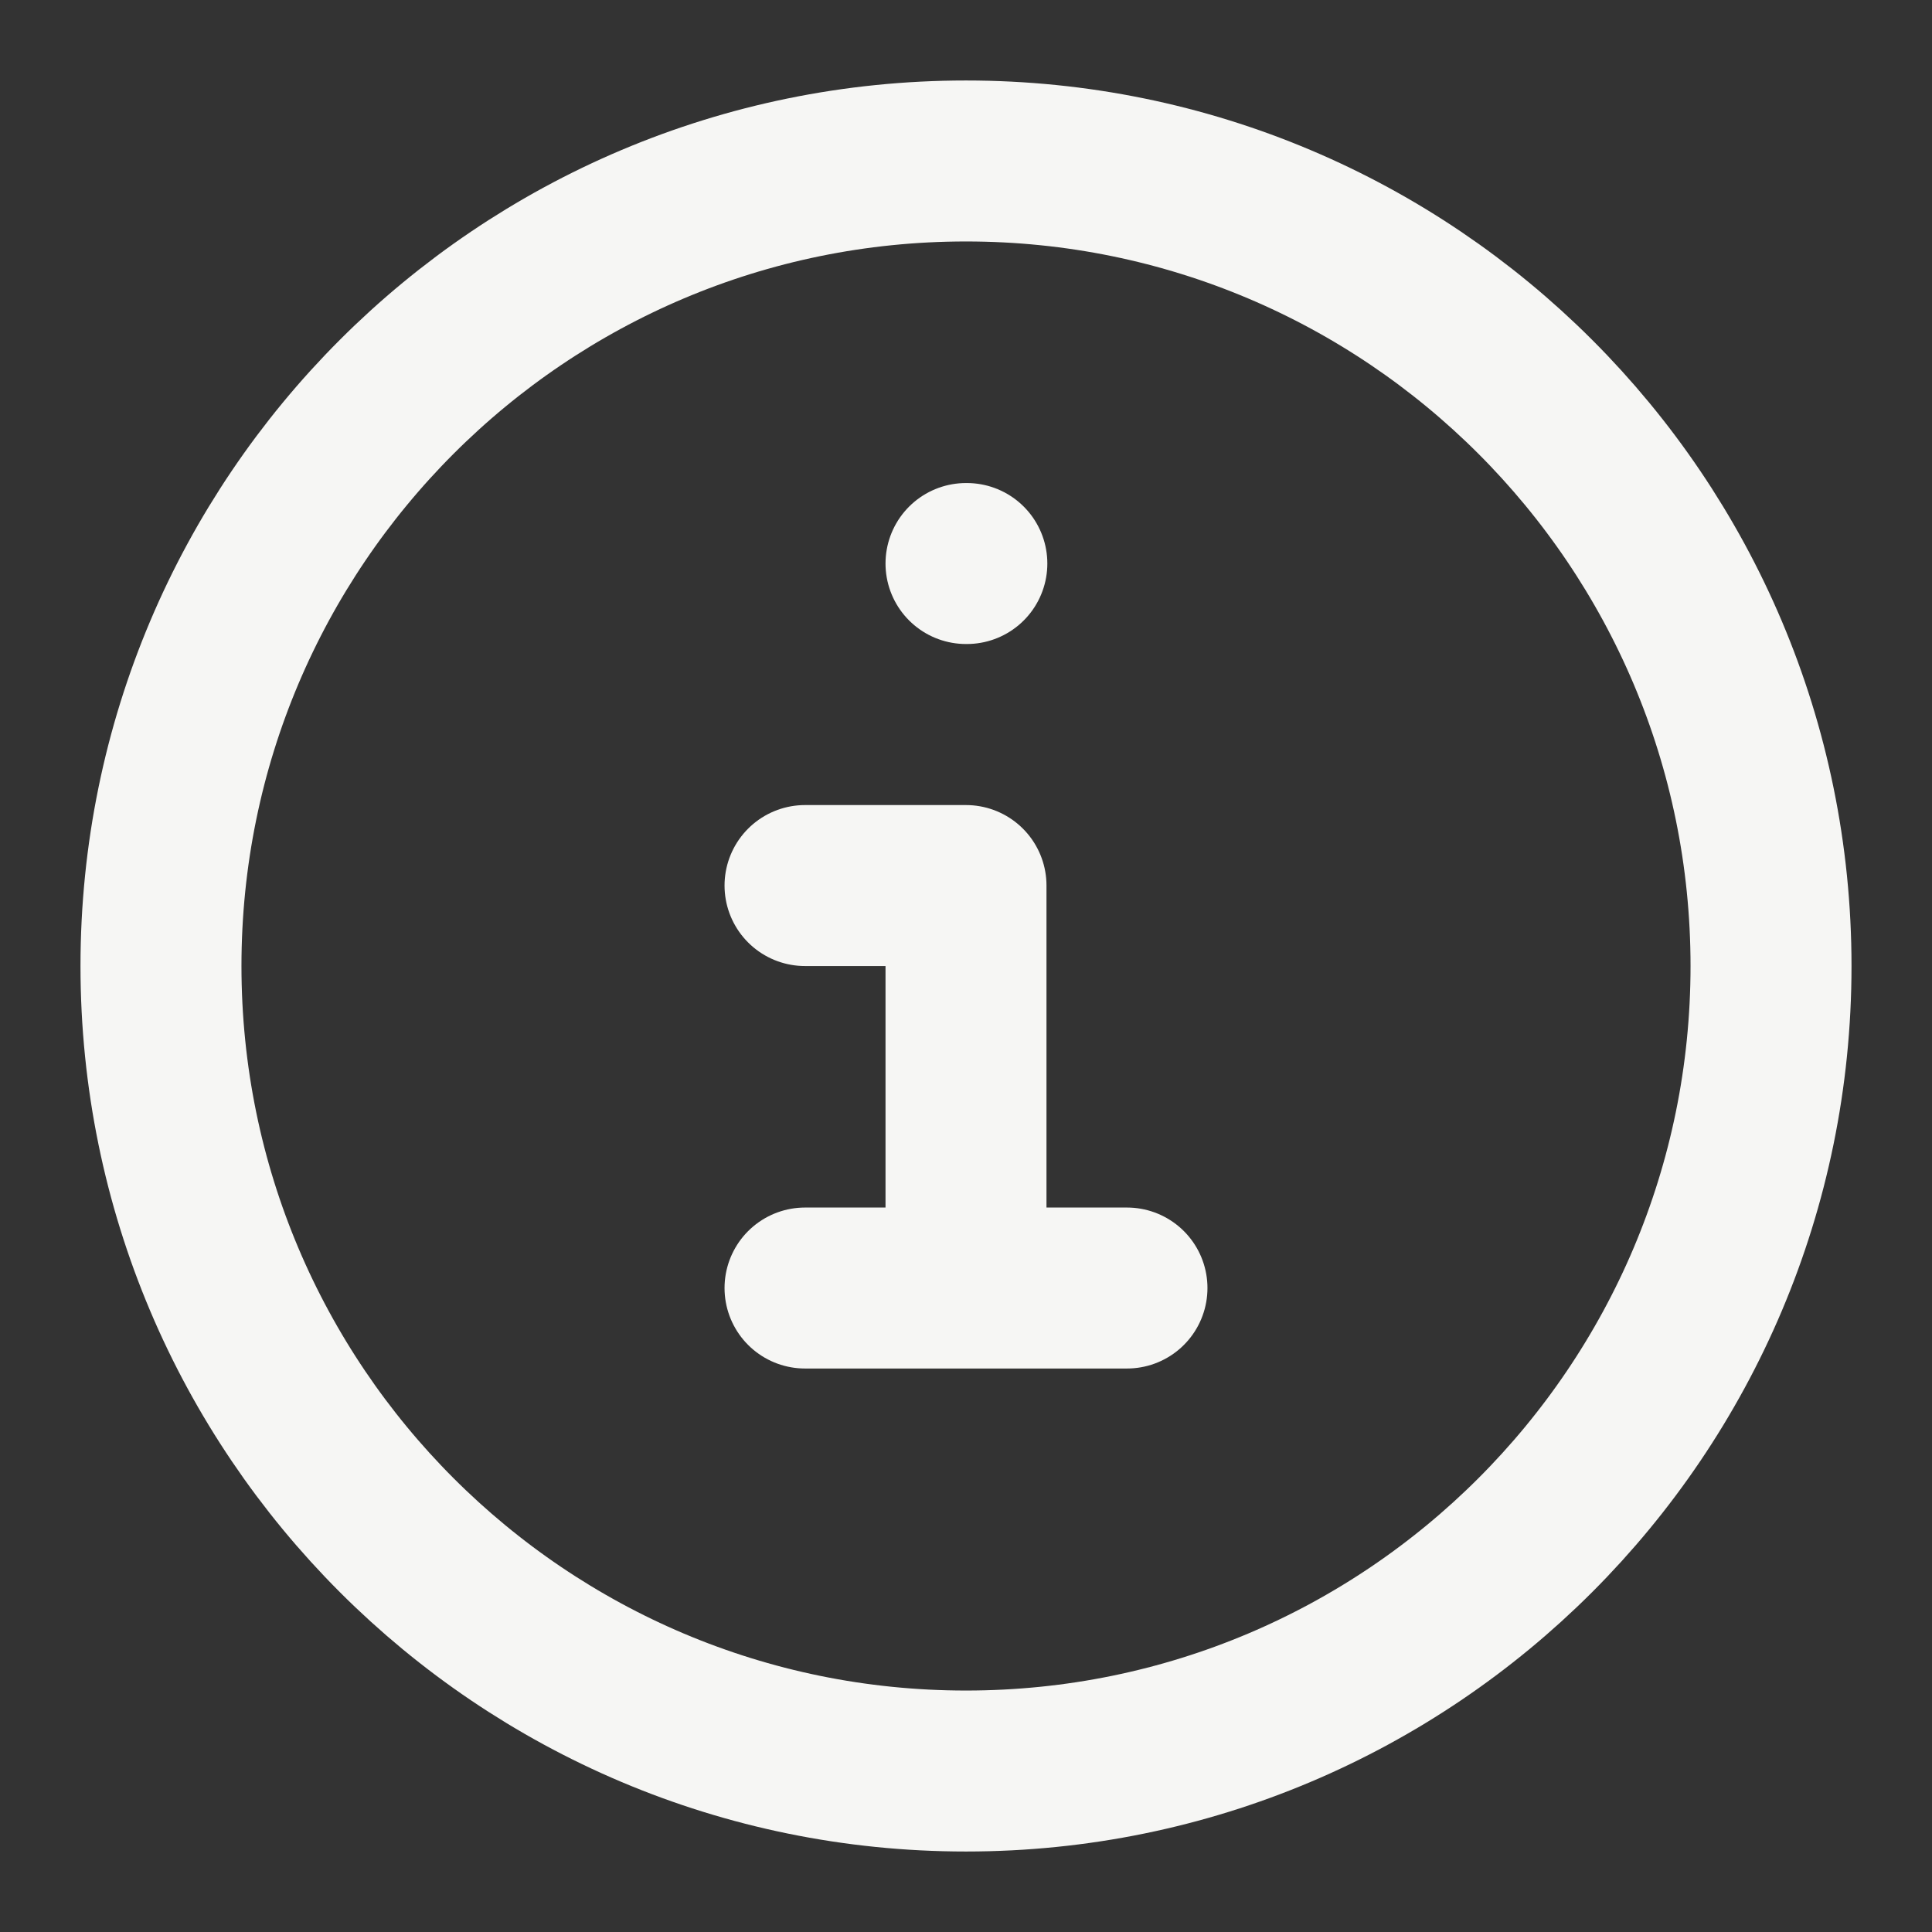
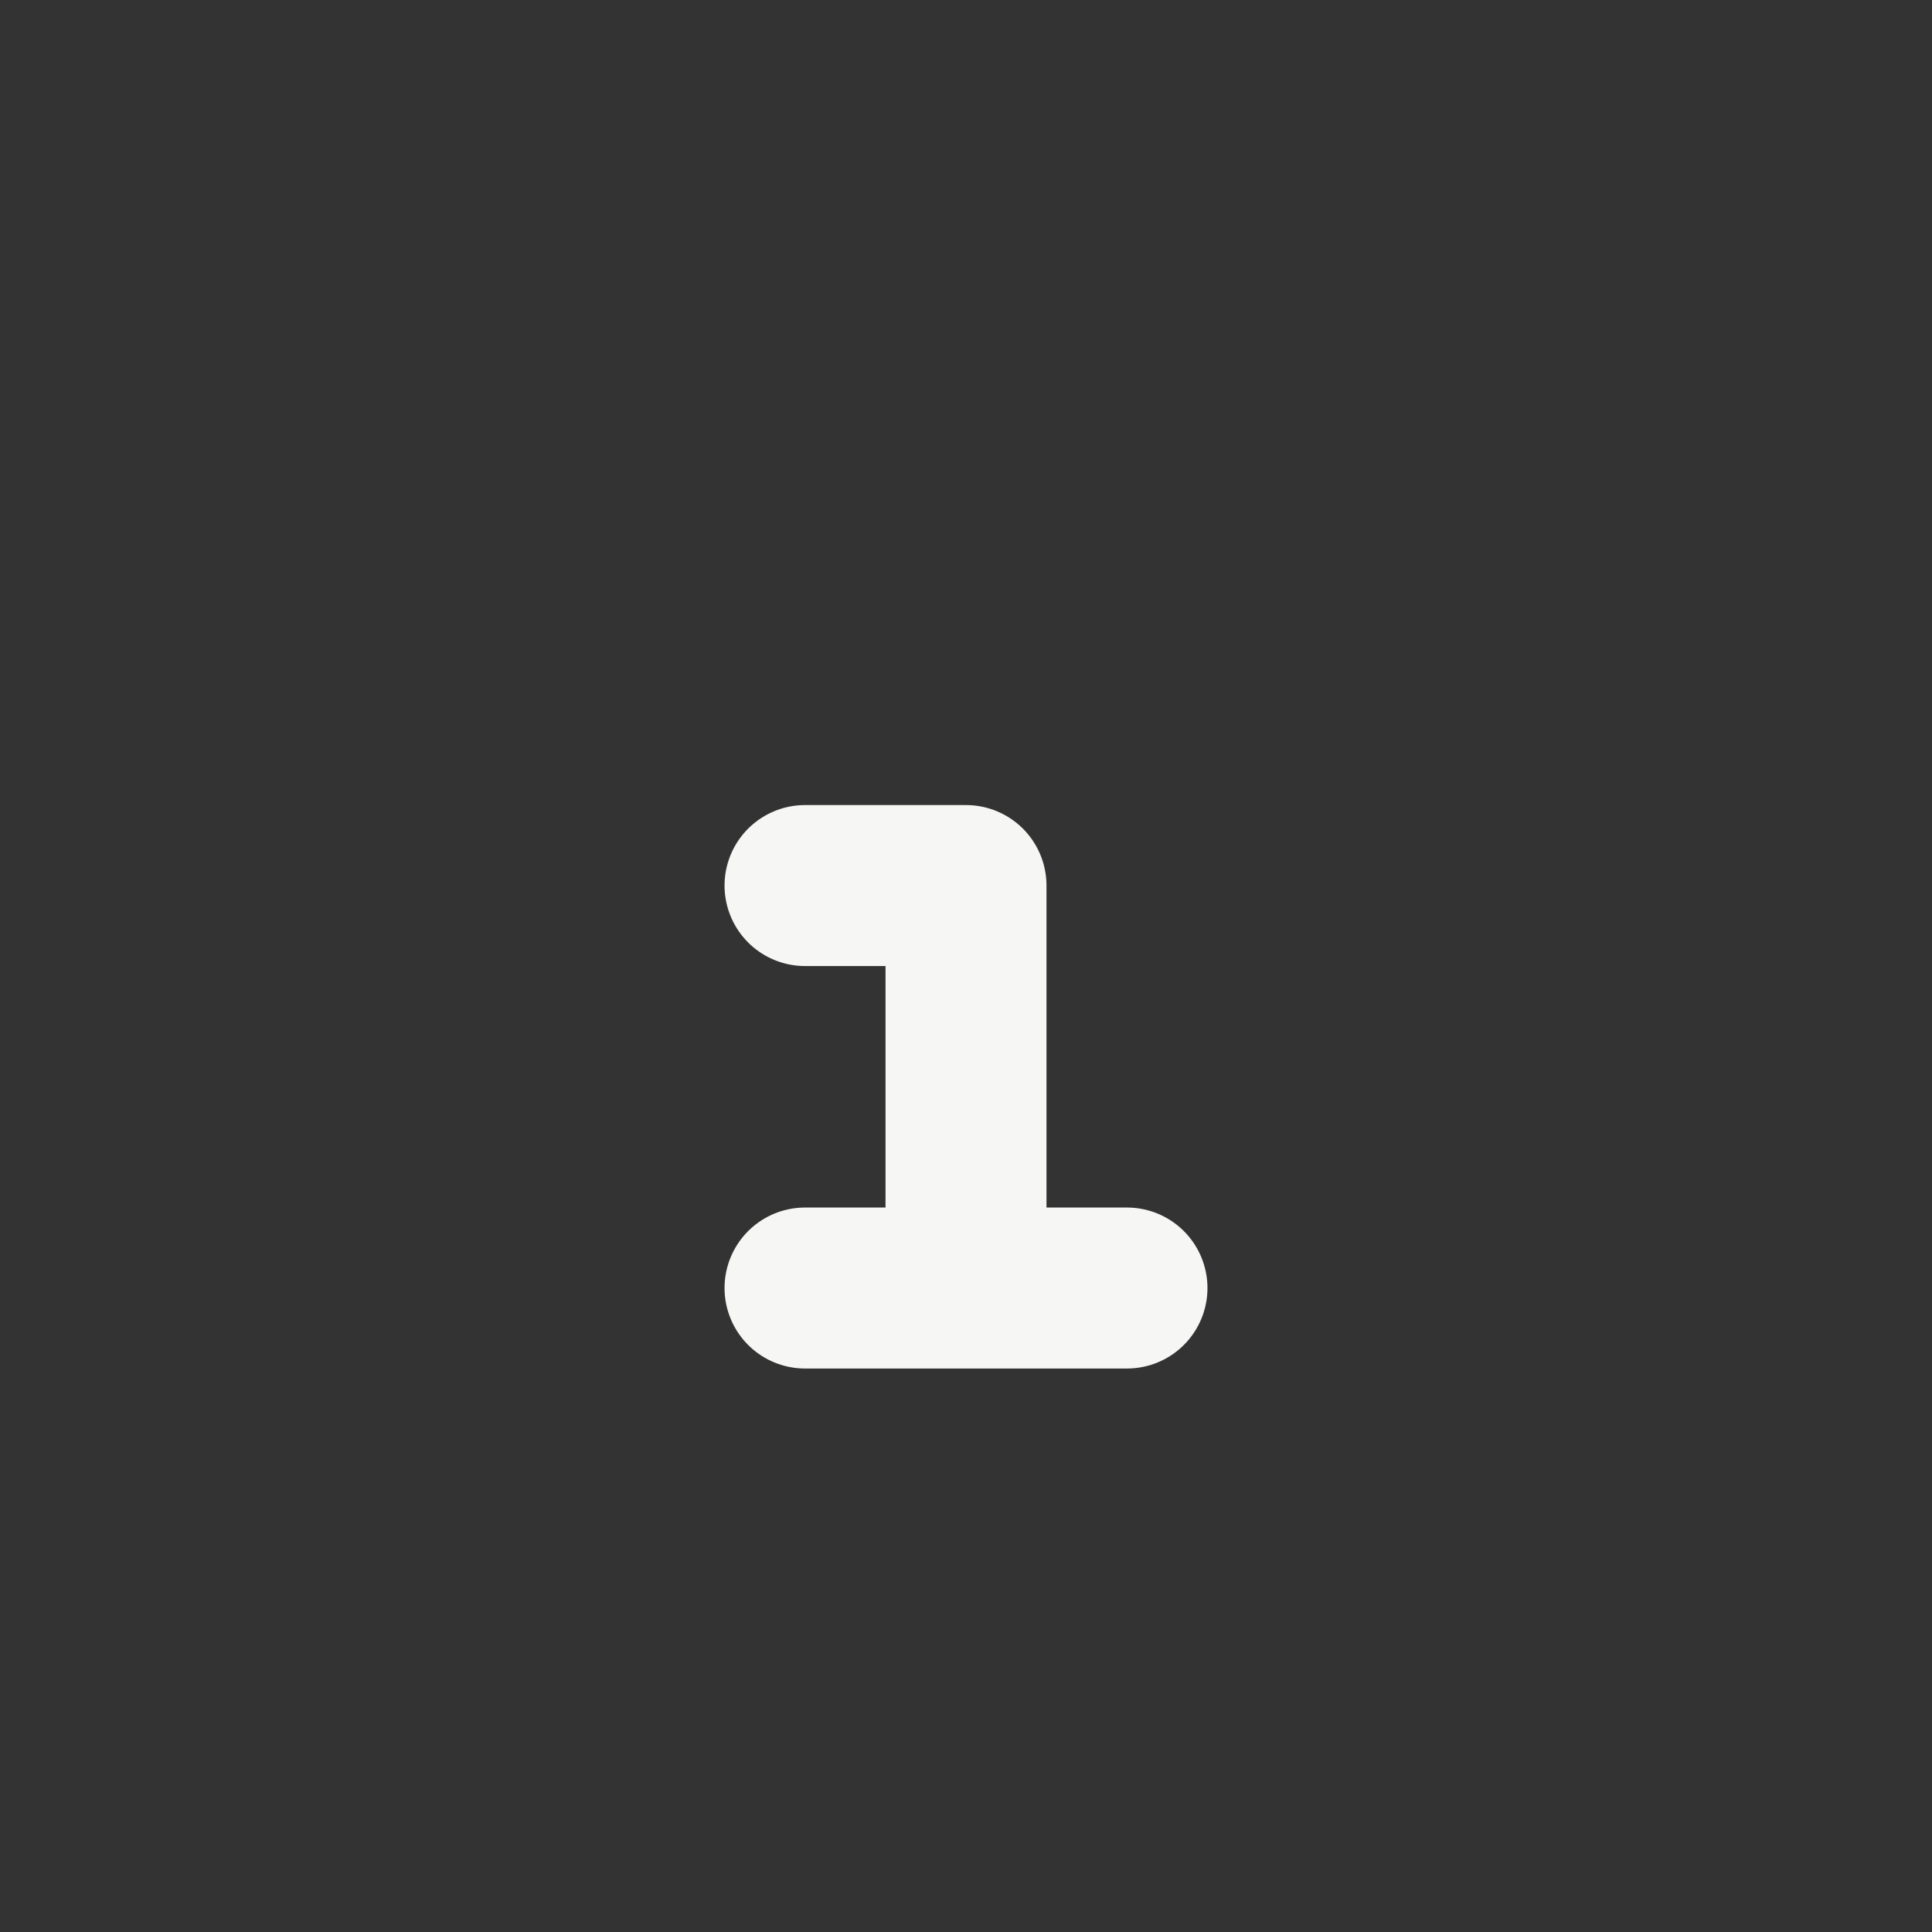
<svg xmlns="http://www.w3.org/2000/svg" width="25" height="25" viewBox="0 0 25 25" fill="none">
  <rect x="0" y="0" width="25" height="25" fill="#333333" stroke="none" />
-   <path d="M12.5 22.917C18.253 22.917 22.917 18.253 22.917 12.5C22.917 6.747 18.253 2.083 12.5 2.083C6.747 2.083 2.083 6.747 2.083 12.5C2.083 18.253 6.747 22.917 12.5 22.917Z" stroke="#F6F6F4" stroke-width="2.083" />
-   <path d="M12.5 7.292H12.511" stroke="#F6F6F4" stroke-width="2.083" stroke-linecap="round" />
  <path d="M10.417 11.459H12.5V16.667M10.417 16.667H14.583" stroke="#F6F6F4" stroke-width="2.083" stroke-linecap="round" stroke-linejoin="round" />
</svg>